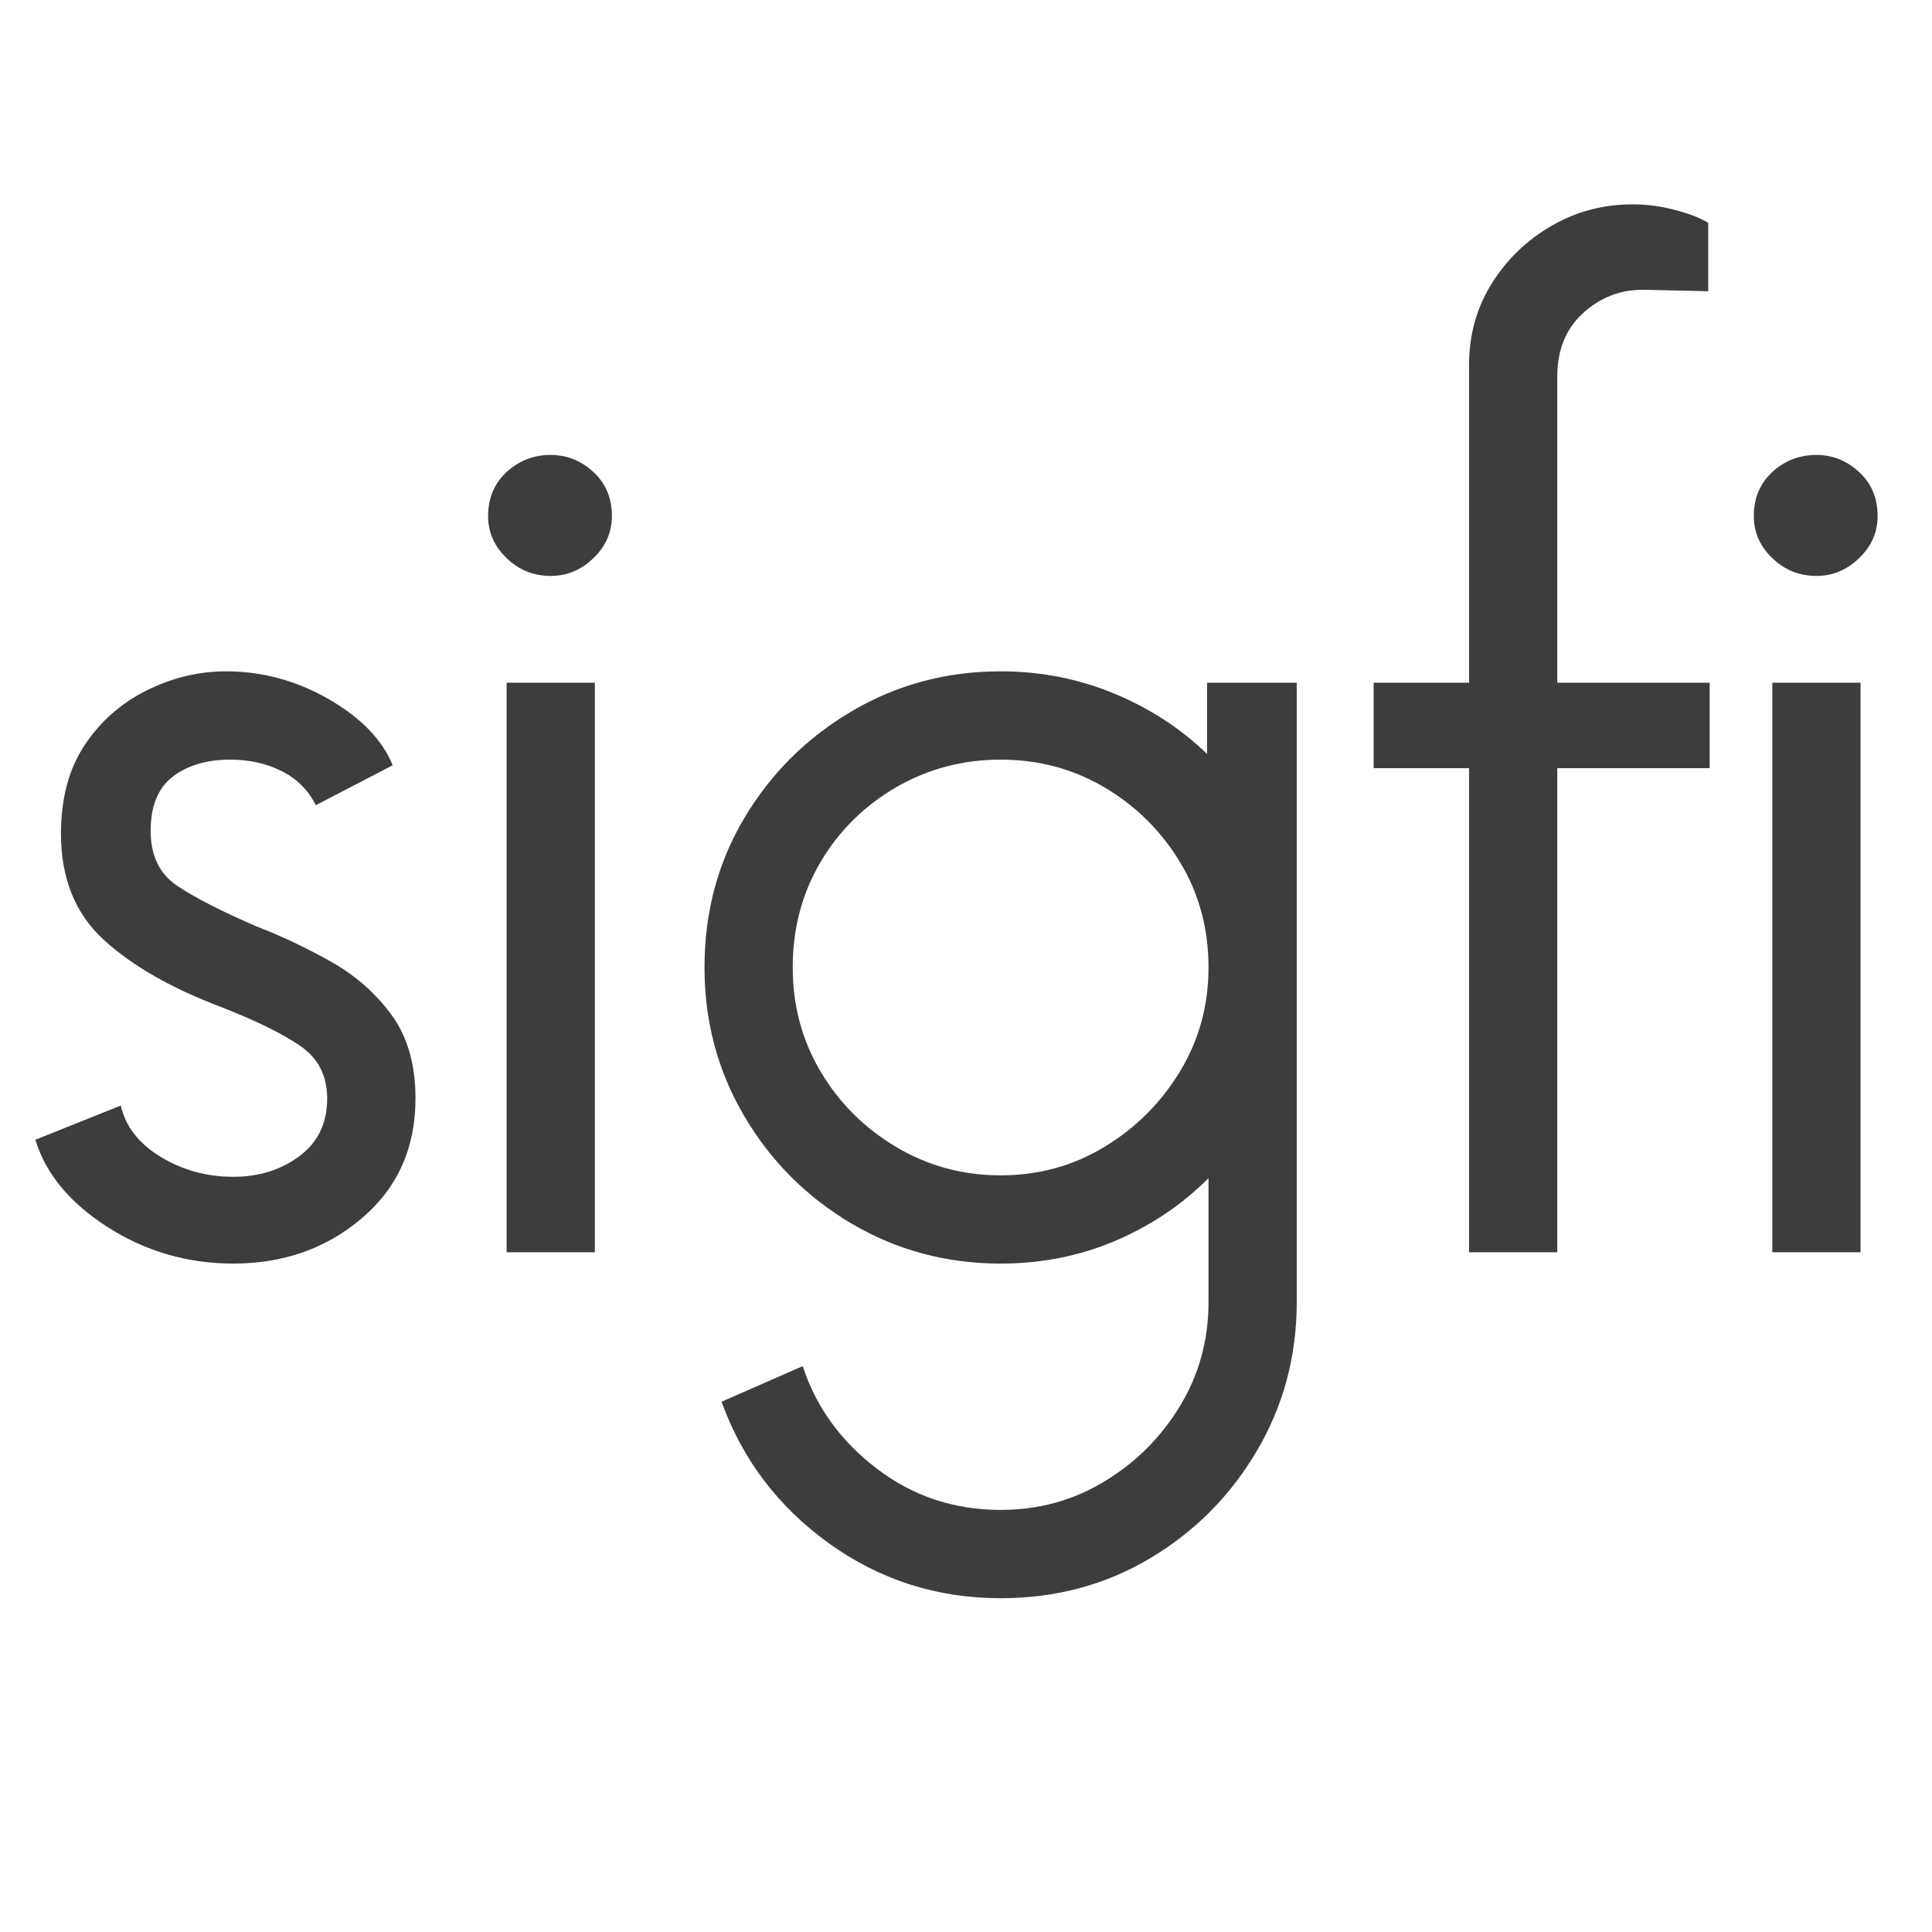
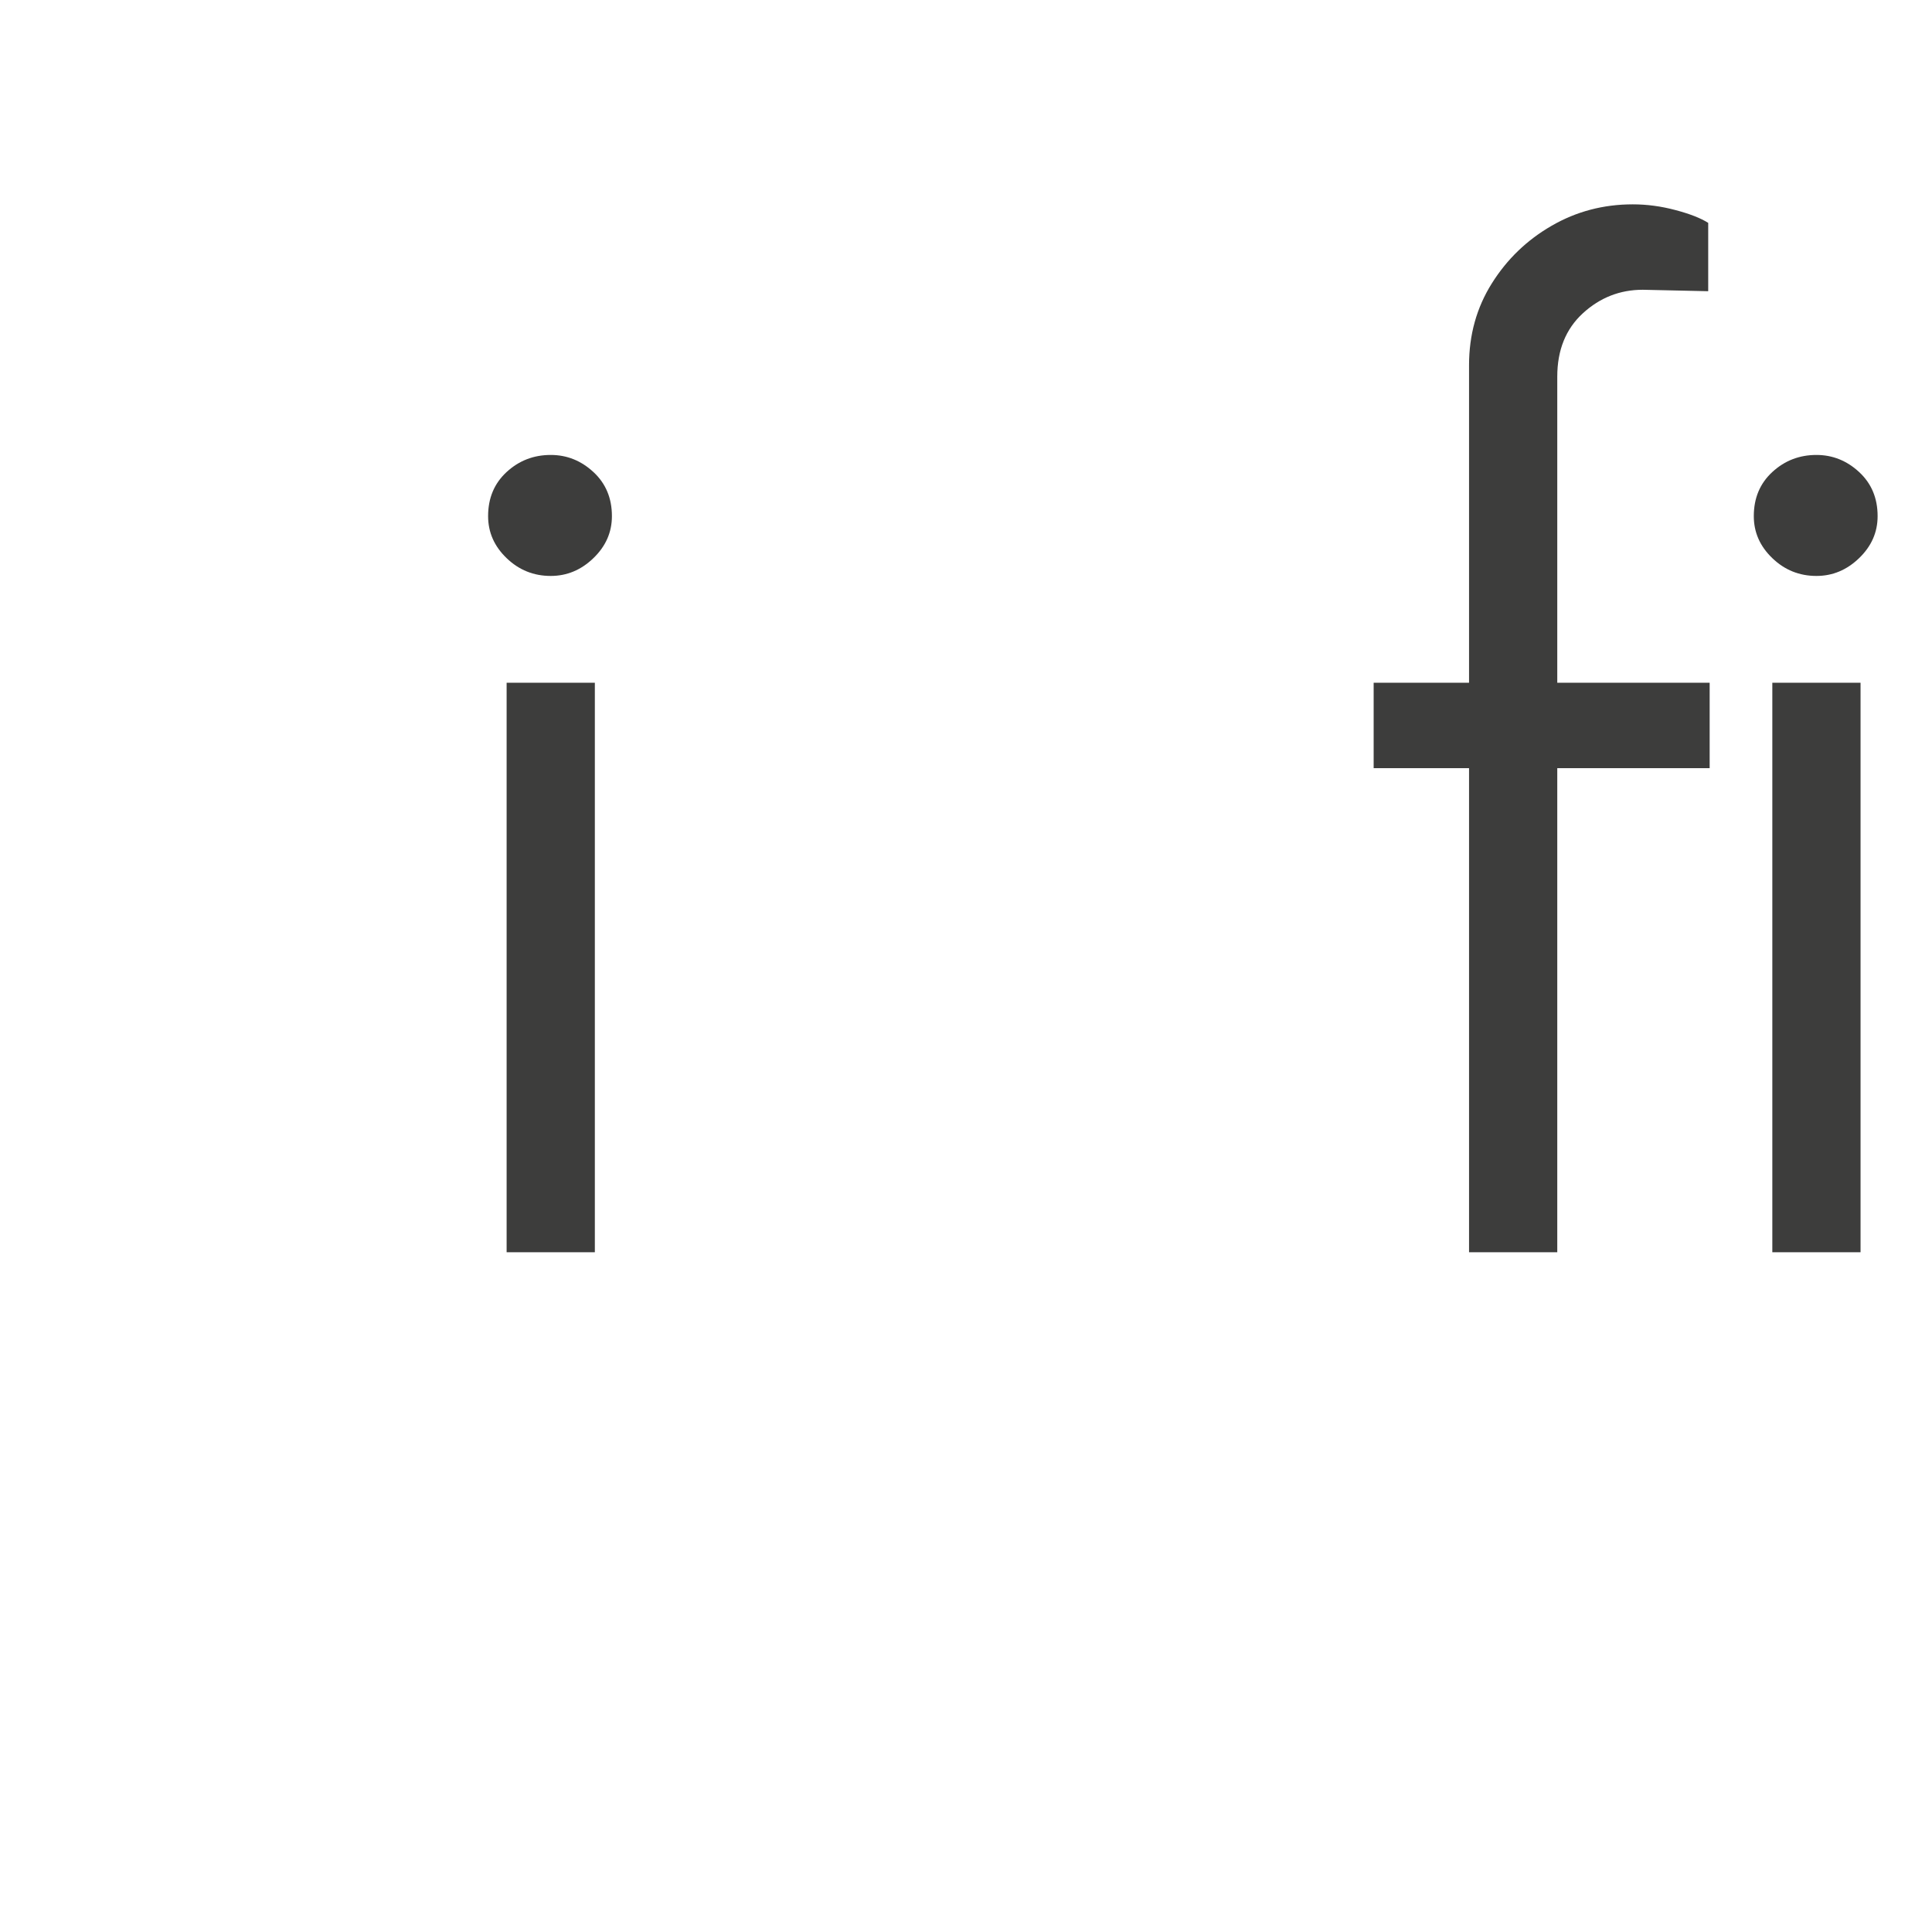
<svg xmlns="http://www.w3.org/2000/svg" width="500" zoomAndPan="magnify" viewBox="0 0 375 375" height="500" preserveAspectRatio="xMidYMid meet" version="1.2">
  <defs />
  <g id="9eb89b2468">
    <g style="fill:#3d3d3c;fill-opacity:1;">
      <g transform="translate(-2.261, 243.055)">
-         <path style="stroke:none" d="M 47.531 2.203 C 38.688 2.203 30.578 -0.145 23.203 -4.844 C 15.836 -9.539 11.145 -15.203 9.125 -21.828 L 25.703 -28.469 C 26.617 -24.414 29.195 -21.098 33.438 -18.516 C 37.676 -15.93 42.375 -14.641 47.531 -14.641 C 52.508 -14.641 56.789 -15.973 60.375 -18.641 C 63.969 -21.316 65.766 -25.051 65.766 -29.844 C 65.766 -34.27 64.016 -37.676 60.516 -40.062 C 57.016 -42.457 51.953 -44.945 45.328 -47.531 C 35.555 -51.219 27.906 -55.594 22.375 -60.656 C 16.852 -65.727 14.094 -72.594 14.094 -81.25 C 14.094 -88.062 15.613 -93.77 18.656 -98.375 C 21.695 -102.977 25.703 -106.523 30.672 -109.016 C 35.648 -111.504 40.812 -112.75 46.156 -112.75 C 53.156 -112.75 59.785 -110.953 66.047 -107.359 C 72.305 -103.766 76.453 -99.484 78.484 -94.516 L 63.562 -86.766 C 62.082 -89.711 59.867 -91.922 56.922 -93.391 C 53.973 -94.867 50.66 -95.609 46.984 -95.609 C 42.379 -95.609 38.645 -94.504 35.781 -92.297 C 32.926 -90.086 31.5 -86.586 31.5 -81.797 C 31.5 -77.004 33.203 -73.457 36.609 -71.156 C 40.023 -68.852 45.141 -66.227 51.953 -63.281 C 56.742 -61.438 61.535 -59.176 66.328 -56.5 C 71.117 -53.832 75.078 -50.379 78.203 -46.141 C 81.336 -41.91 82.906 -36.477 82.906 -29.844 C 82.906 -20.258 79.445 -12.52 72.531 -6.625 C 65.625 -0.738 57.289 2.203 47.531 2.203 Z M 47.531 2.203 " />
-       </g>
+         </g>
    </g>
    <g style="fill:#3d3d3c;fill-opacity:1;">
      <g transform="translate(75.944, 243.055)">
        <path style="stroke:none" d="M 30.953 -131.266 C 27.641 -131.266 24.785 -132.414 22.391 -134.719 C 19.992 -137.02 18.797 -139.738 18.797 -142.875 C 18.797 -146.375 19.992 -149.227 22.391 -151.438 C 24.785 -153.645 27.641 -154.75 30.953 -154.75 C 34.086 -154.75 36.848 -153.645 39.234 -151.438 C 41.629 -149.227 42.828 -146.375 42.828 -142.875 C 42.828 -139.738 41.629 -137.02 39.234 -134.719 C 36.848 -132.414 34.086 -131.266 30.953 -131.266 Z M 22.391 0 L 22.391 -110.531 L 39.516 -110.531 L 39.516 0 Z M 22.391 0 " />
      </g>
    </g>
    <g style="fill:#3d3d3c;fill-opacity:1;">
      <g transform="translate(124.305, 243.055)">
-         <path style="stroke:none" d="M 109.984 -110.531 L 127.391 -110.531 L 127.391 9.672 C 127.391 20.172 124.812 29.797 119.656 38.547 C 114.5 47.297 107.586 54.25 98.922 59.406 C 90.266 64.57 80.598 67.156 69.922 67.156 C 57.578 67.156 46.473 63.609 36.609 56.516 C 26.754 49.422 19.801 40.254 15.75 29.016 L 31.5 22.109 C 34.082 30.023 38.875 36.656 45.875 42 C 52.875 47.344 60.891 50.016 69.922 50.016 C 77.285 50.016 84.004 48.172 90.078 44.484 C 96.16 40.805 101.047 35.926 104.734 29.844 C 108.422 23.758 110.266 17.035 110.266 9.672 L 110.266 -14.375 C 105.109 -9.207 99.07 -5.148 92.156 -2.203 C 85.25 0.734 77.836 2.203 69.922 2.203 C 59.422 2.203 49.789 -0.375 41.031 -5.531 C 32.281 -10.688 25.328 -17.641 20.172 -26.391 C 15.016 -35.141 12.438 -44.766 12.438 -55.266 C 12.438 -65.953 15.016 -75.625 20.172 -84.281 C 25.328 -92.945 32.281 -99.859 41.031 -105.016 C 49.789 -110.172 59.422 -112.75 69.922 -112.75 C 77.648 -112.75 84.969 -111.32 91.875 -108.469 C 98.789 -105.613 104.828 -101.695 109.984 -96.719 Z M 69.922 -14.922 C 77.285 -14.922 84.004 -16.766 90.078 -20.453 C 96.16 -24.141 101.047 -29.02 104.734 -35.094 C 108.422 -41.176 110.266 -47.898 110.266 -55.266 C 110.266 -62.816 108.422 -69.633 104.734 -75.719 C 101.047 -81.801 96.16 -86.633 90.078 -90.219 C 84.004 -93.812 77.285 -95.609 69.922 -95.609 C 62.547 -95.609 55.77 -93.812 49.594 -90.219 C 43.426 -86.633 38.547 -81.801 34.953 -75.719 C 31.359 -69.633 29.562 -62.816 29.562 -55.266 C 29.562 -47.898 31.359 -41.176 34.953 -35.094 C 38.547 -29.02 43.426 -24.141 49.594 -20.453 C 55.77 -16.766 62.547 -14.922 69.922 -14.922 Z M 69.922 -14.922 " />
-       </g>
+         </g>
    </g>
    <g style="fill:#3d3d3c;fill-opacity:1;">
      <g transform="translate(258.609, 243.055)">
        <path style="stroke:none" d="M 73.234 -110.531 L 73.234 -93.953 L 43.656 -93.953 L 43.656 0 L 26.531 0 L 26.531 -93.953 L 8.016 -93.953 L 8.016 -110.531 L 26.531 -110.531 L 26.531 -172.172 C 26.531 -178.055 28.004 -183.348 30.953 -188.047 C 33.898 -192.742 37.77 -196.473 42.562 -199.234 C 47.352 -202.004 52.602 -203.391 58.312 -203.391 C 61.07 -203.391 63.832 -203.02 66.594 -202.281 C 69.363 -201.551 71.484 -200.723 72.953 -199.797 L 72.953 -186.531 L 60.25 -186.812 C 55.82 -186.812 51.945 -185.289 48.625 -182.25 C 45.312 -179.207 43.656 -175.109 43.656 -169.953 L 43.656 -110.531 Z M 73.234 -110.531 " />
      </g>
    </g>
    <g style="fill:#3d3d3c;fill-opacity:1;">
      <g transform="translate(321.615, 243.055)">
        <path style="stroke:none" d="M 30.953 -131.266 C 27.641 -131.266 24.785 -132.414 22.391 -134.719 C 19.992 -137.02 18.797 -139.738 18.797 -142.875 C 18.797 -146.375 19.992 -149.227 22.391 -151.438 C 24.785 -153.645 27.641 -154.75 30.953 -154.75 C 34.086 -154.75 36.848 -153.645 39.234 -151.438 C 41.629 -149.227 42.828 -146.375 42.828 -142.875 C 42.828 -139.738 41.629 -137.02 39.234 -134.719 C 36.848 -132.414 34.086 -131.266 30.953 -131.266 Z M 22.391 0 L 22.391 -110.531 L 39.516 -110.531 L 39.516 0 Z M 22.391 0 " />
      </g>
    </g>
  </g>
</svg>